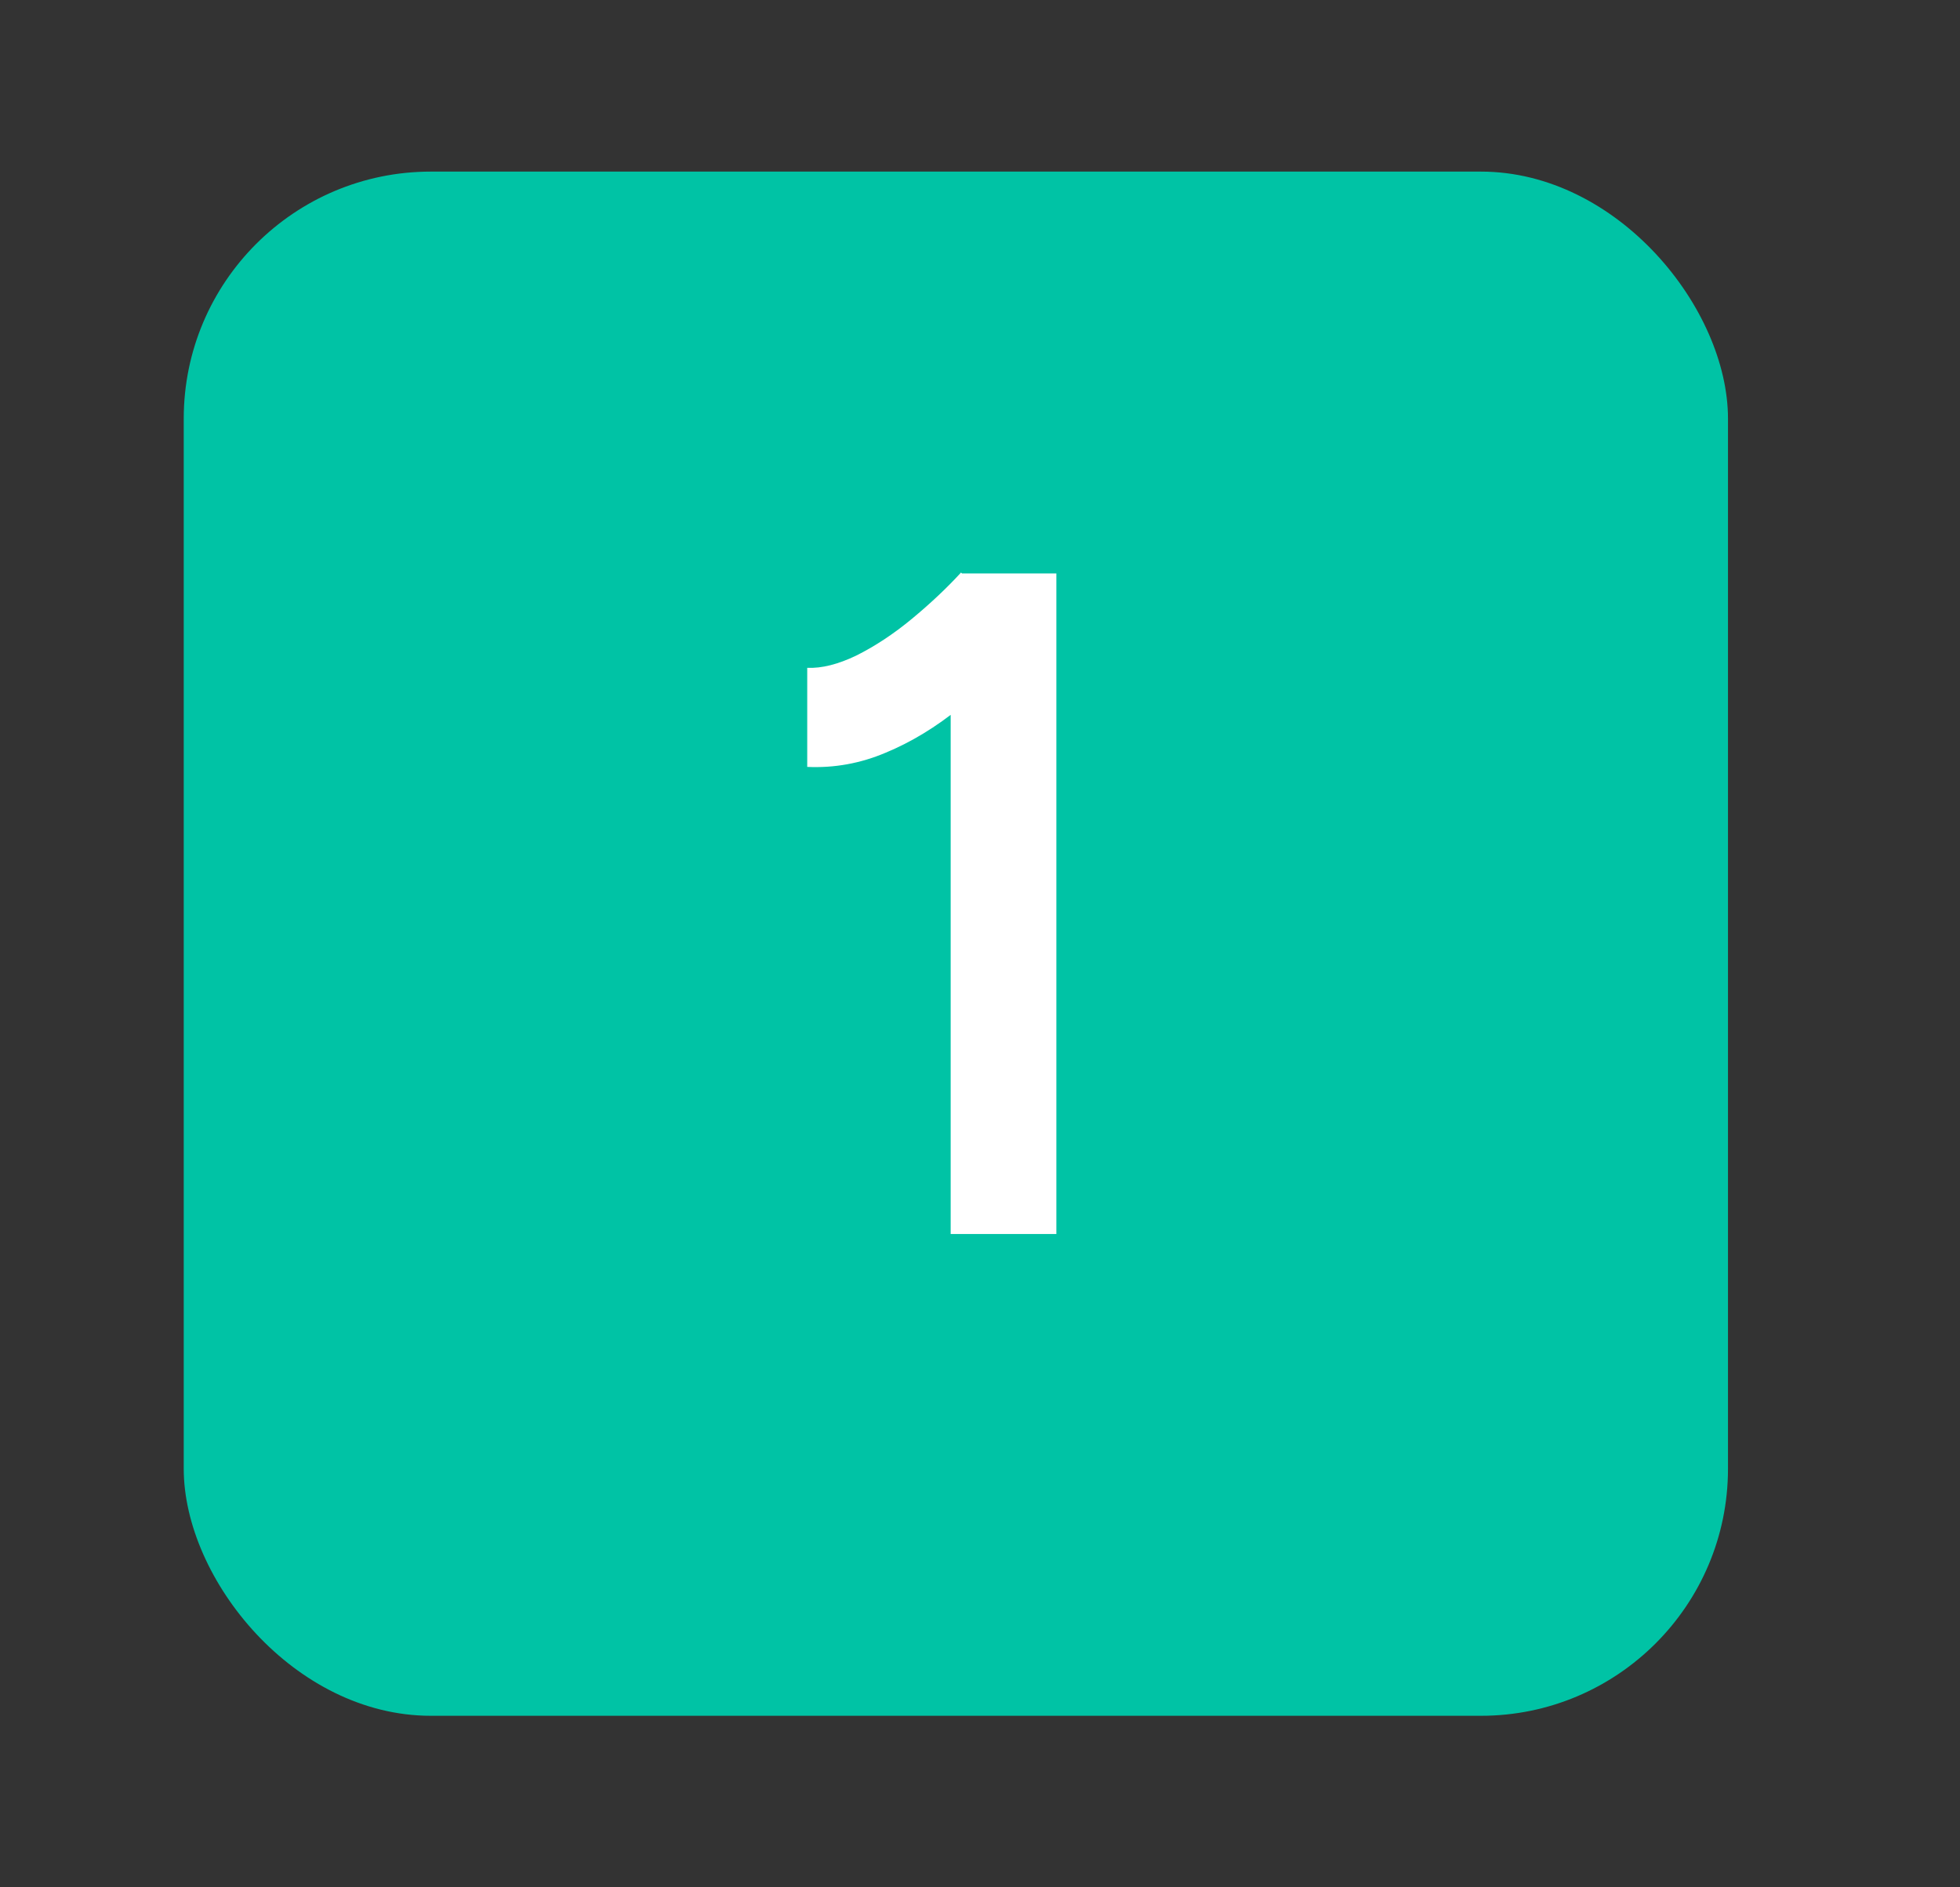
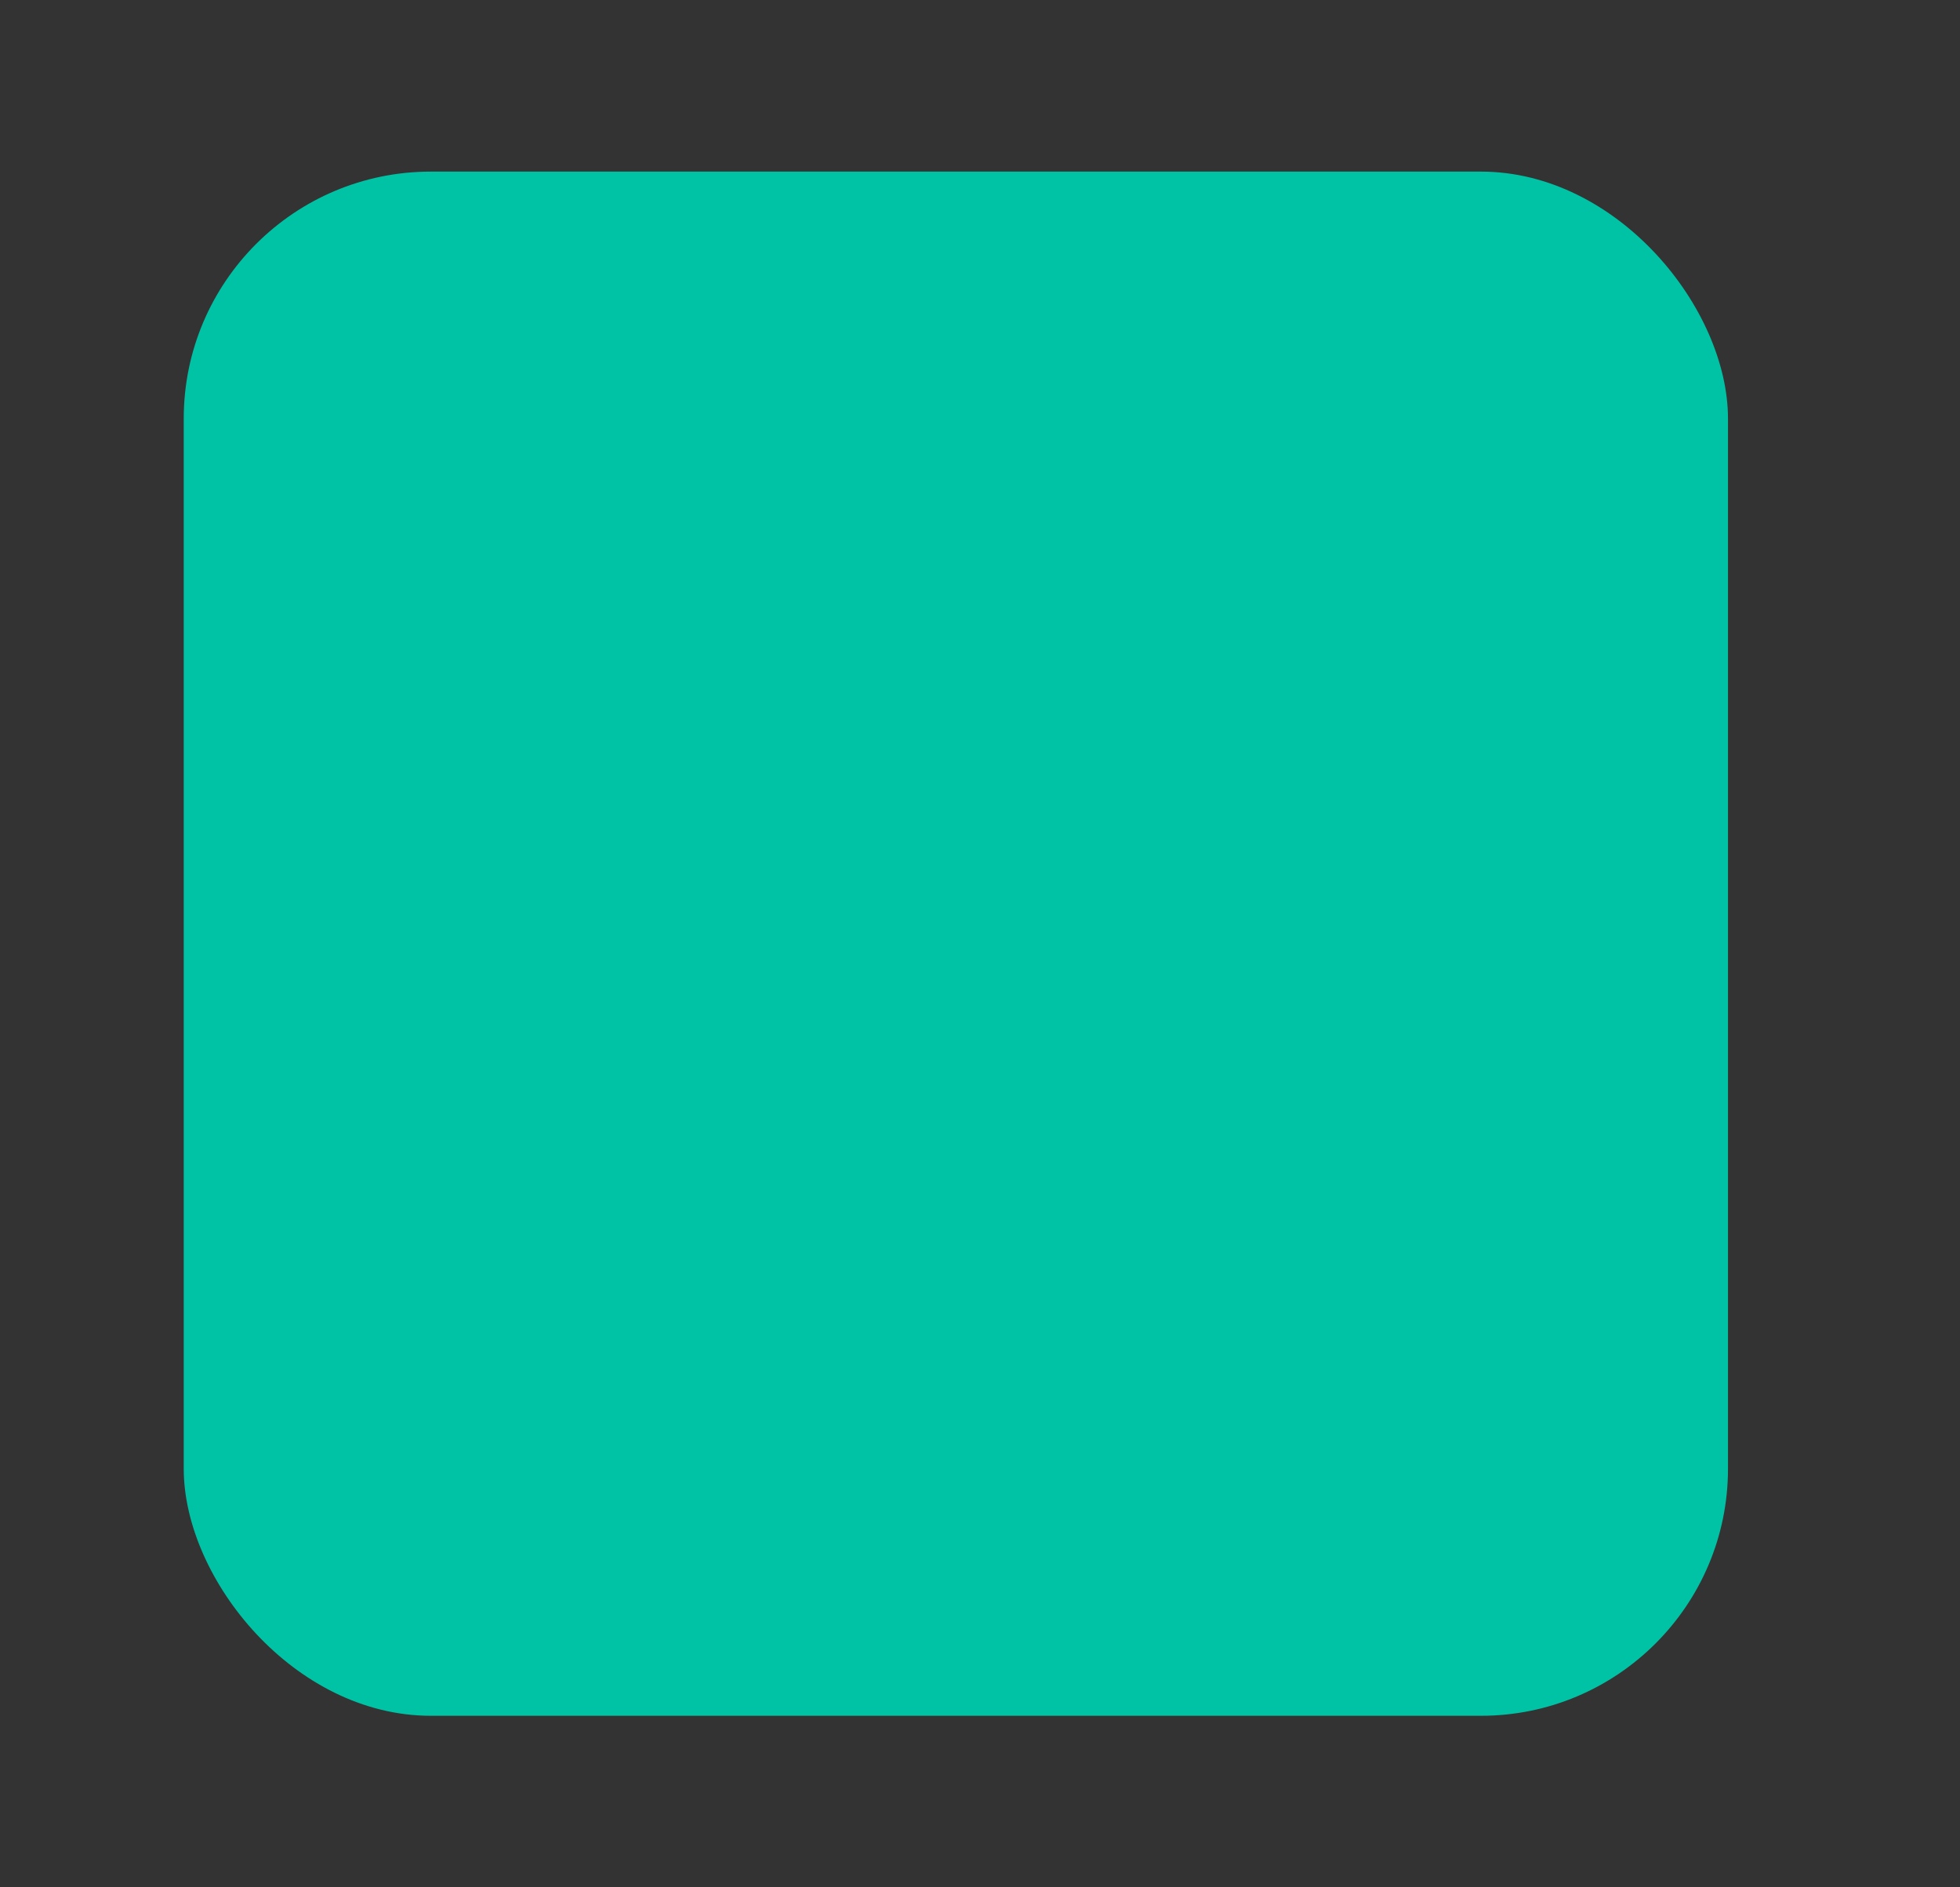
<svg xmlns="http://www.w3.org/2000/svg" width="27" height="26" viewBox="0 0 27 26" fill="none">
  <rect x="0" y="0" width="27" height="26" fill="#333333" stroke="none" />
  <rect x="2.531" y="2.364" width="21.273" height="21.273" rx="3.404" fill="#00C3A5" />
-   <path d="M13.096 17V8.706L13.239 7.9H14.552V17H13.096ZM11.12 10.565V9.2C11.319 9.209 11.544 9.152 11.796 9.031C12.056 8.901 12.312 8.732 12.563 8.524C12.814 8.316 13.04 8.104 13.239 7.887L14.175 8.862C13.871 9.183 13.555 9.477 13.226 9.746C12.896 10.015 12.554 10.223 12.199 10.37C11.852 10.517 11.492 10.582 11.12 10.565Z" fill="white" />
</svg>